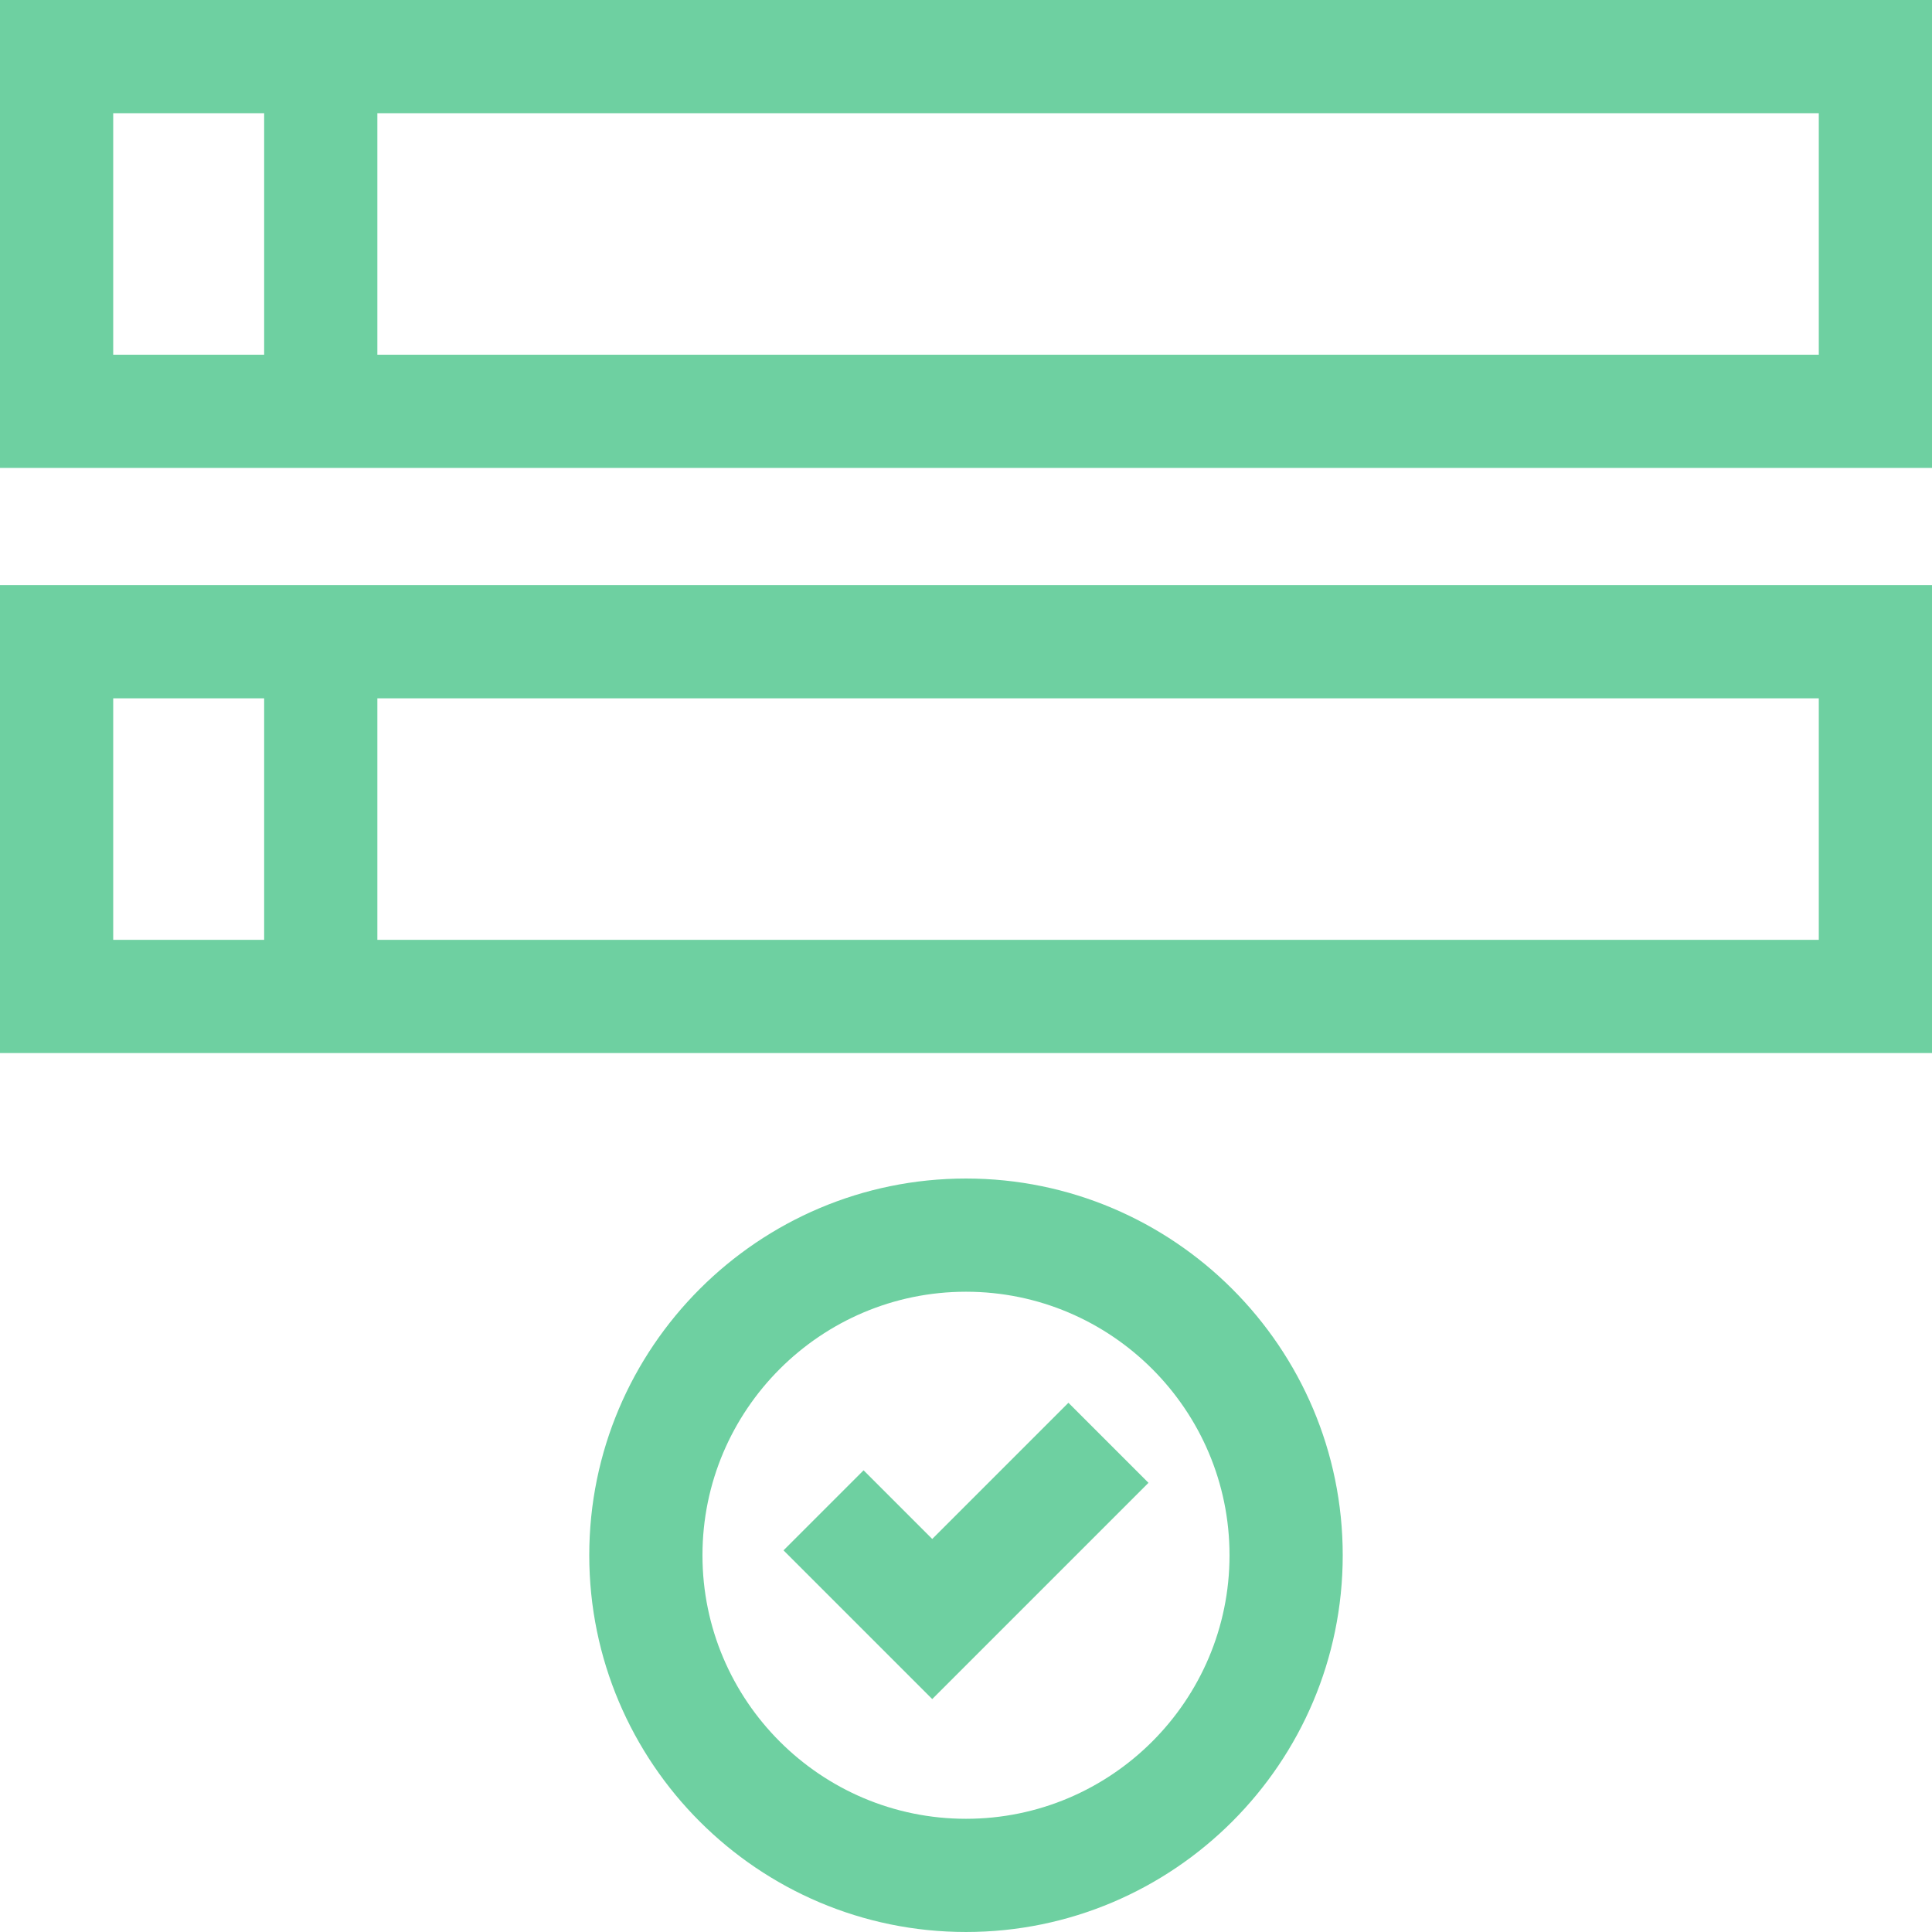
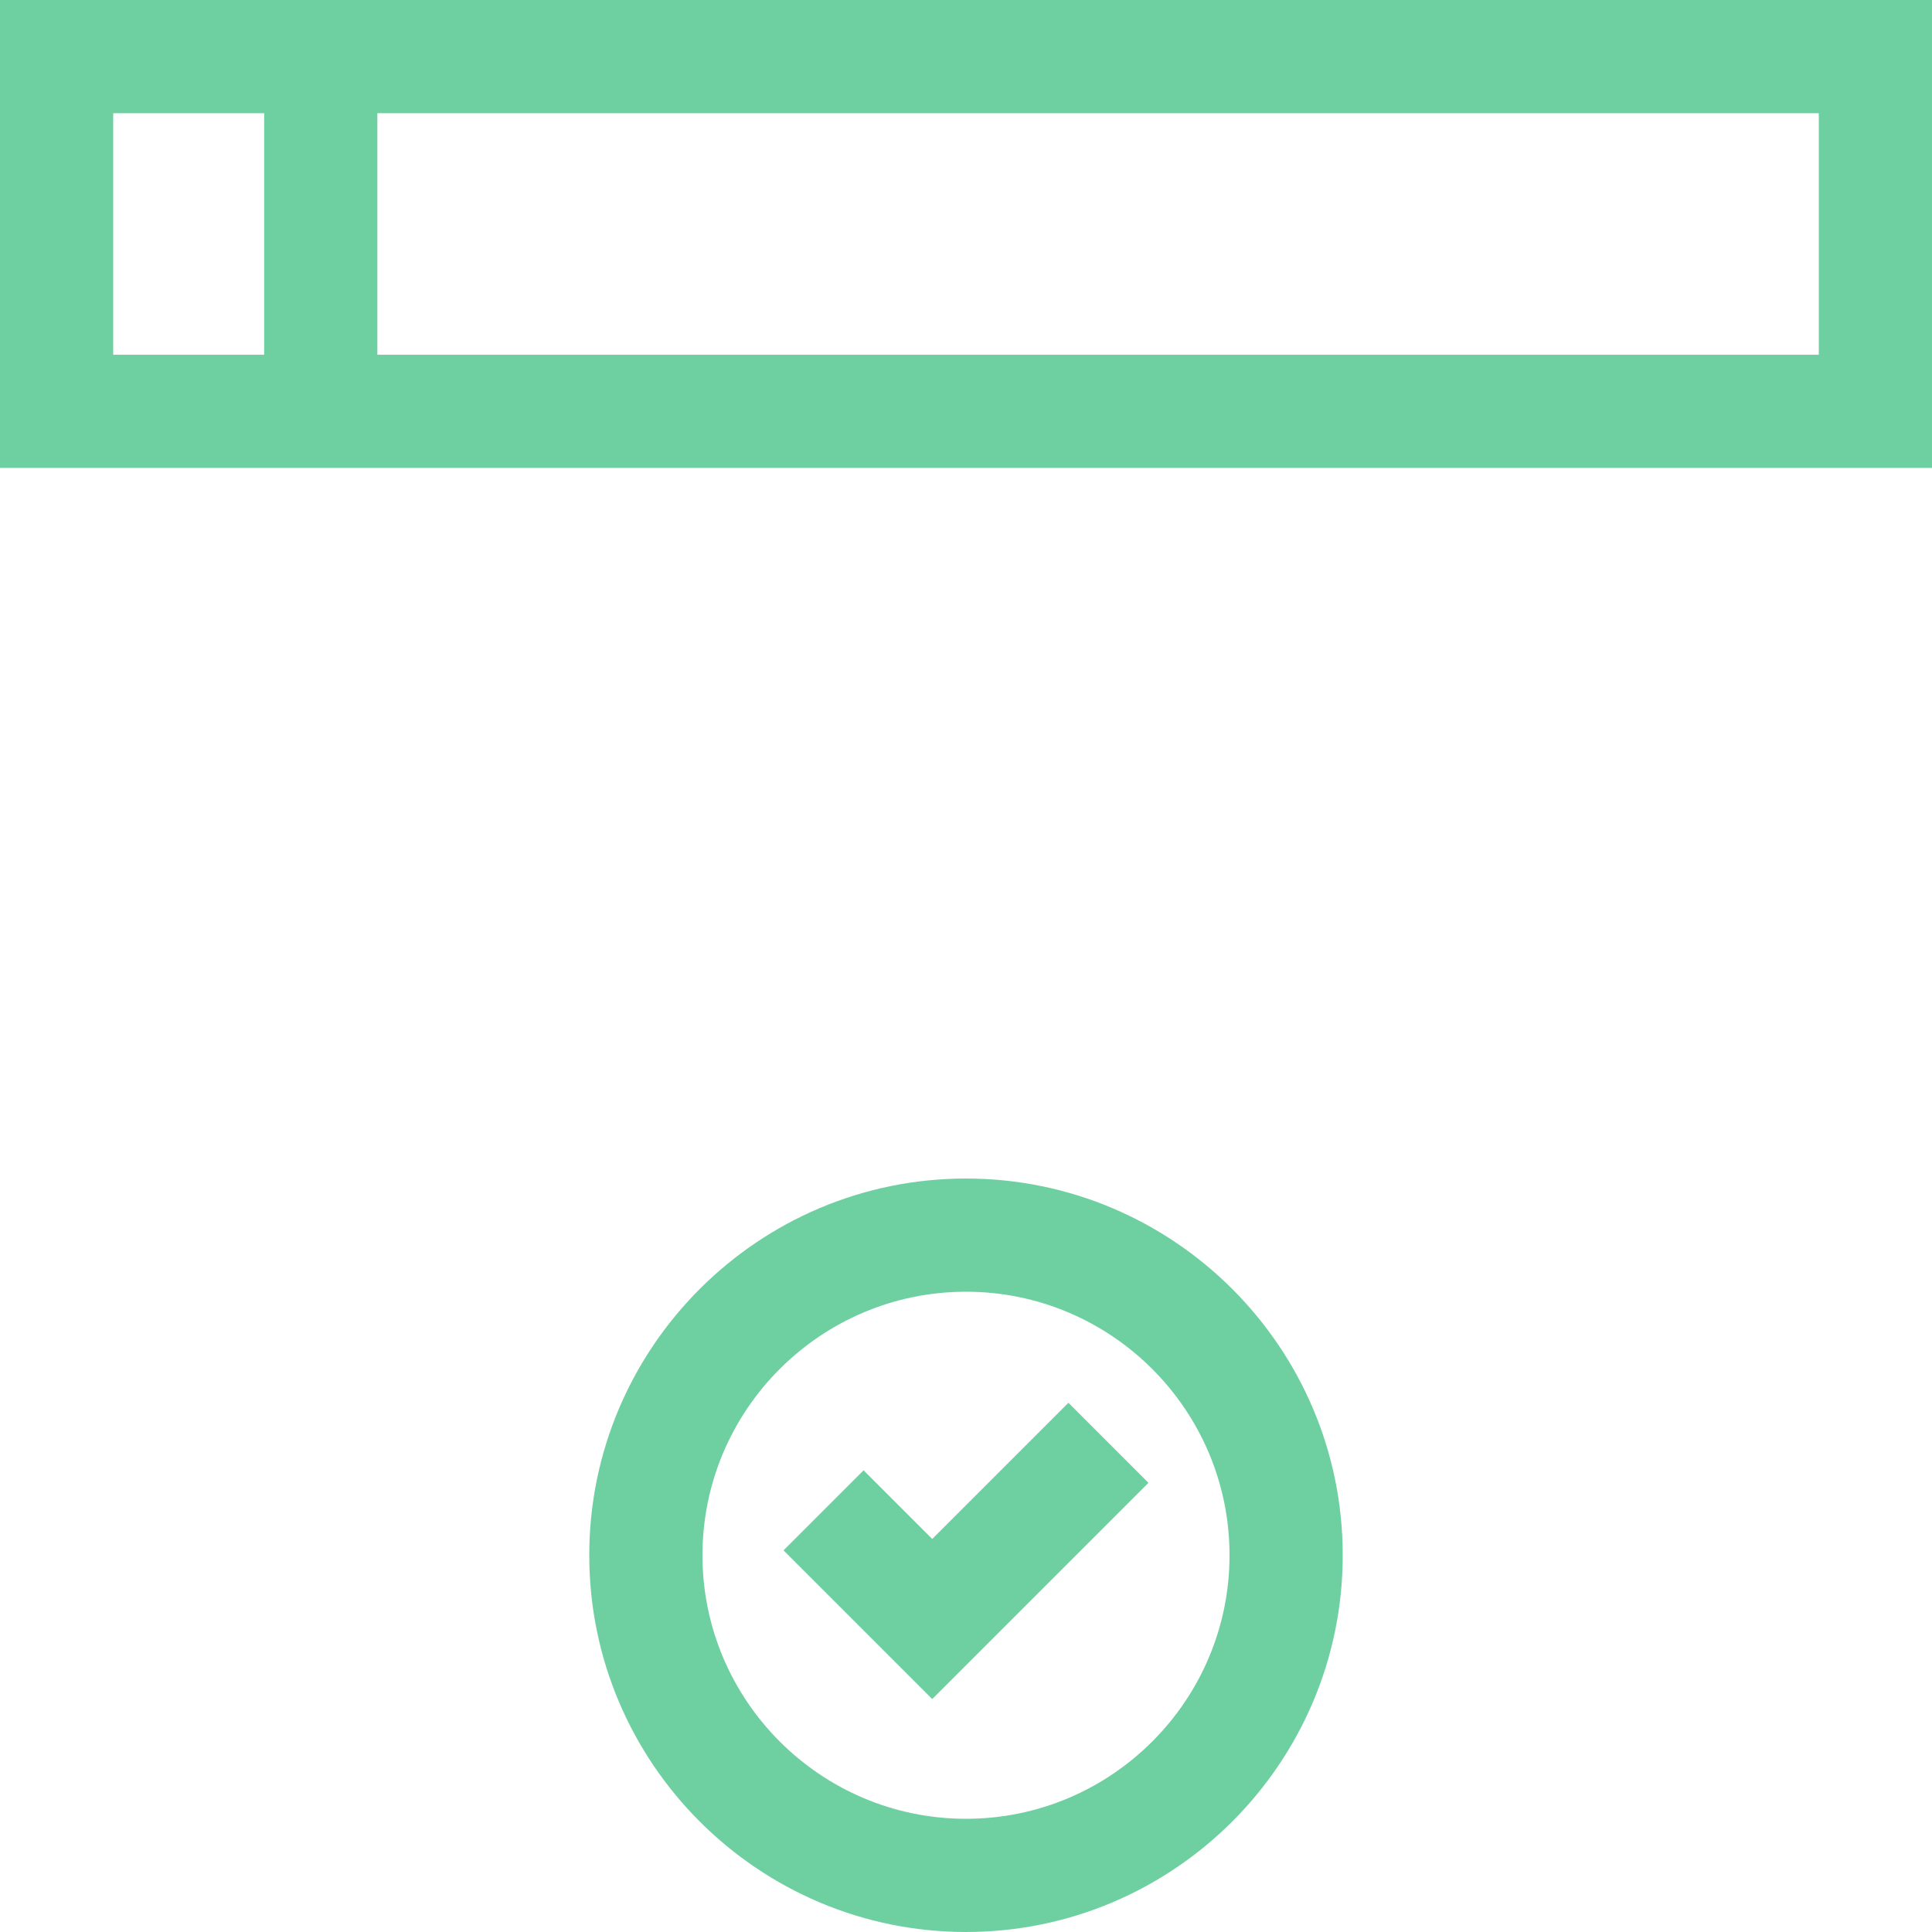
<svg xmlns="http://www.w3.org/2000/svg" width="512" height="512" viewBox="0 0 512 512" fill="none">
-   <path d="M0 279.068H511.998V155.062H0V279.068ZM481.998 249.068H100.004V185.062H481.998V249.068ZM30 185.062H70.004V249.068H30V185.062Z" fill="#6ED0A1" />
  <path d="M0 0V124.006H511.998V0H0ZM30 30H70.004V94.006H30V30ZM481.998 94.006H100.004V30H481.998V94.006Z" fill="#6ED0A1" />
  <path d="M247.052 407.844L228.854 389.646L207.641 410.858L247.052 450.27L304.357 392.964L283.144 371.751L247.052 407.844Z" fill="#6ED0A1" />
  <path d="M255.999 312.322C200.948 312.322 156.161 357.109 156.161 412.16C156.161 467.211 200.948 511.998 255.999 511.998C311.05 511.998 355.837 467.211 355.837 412.16C355.837 357.109 311.05 312.322 255.999 312.322ZM255.999 481.998C217.49 481.998 186.161 450.669 186.161 412.16C186.161 373.651 217.49 342.322 255.999 342.322C294.508 342.322 325.837 373.651 325.837 412.16C325.837 450.669 294.508 481.998 255.999 481.998Z" fill="#6ED0A1" />
</svg>